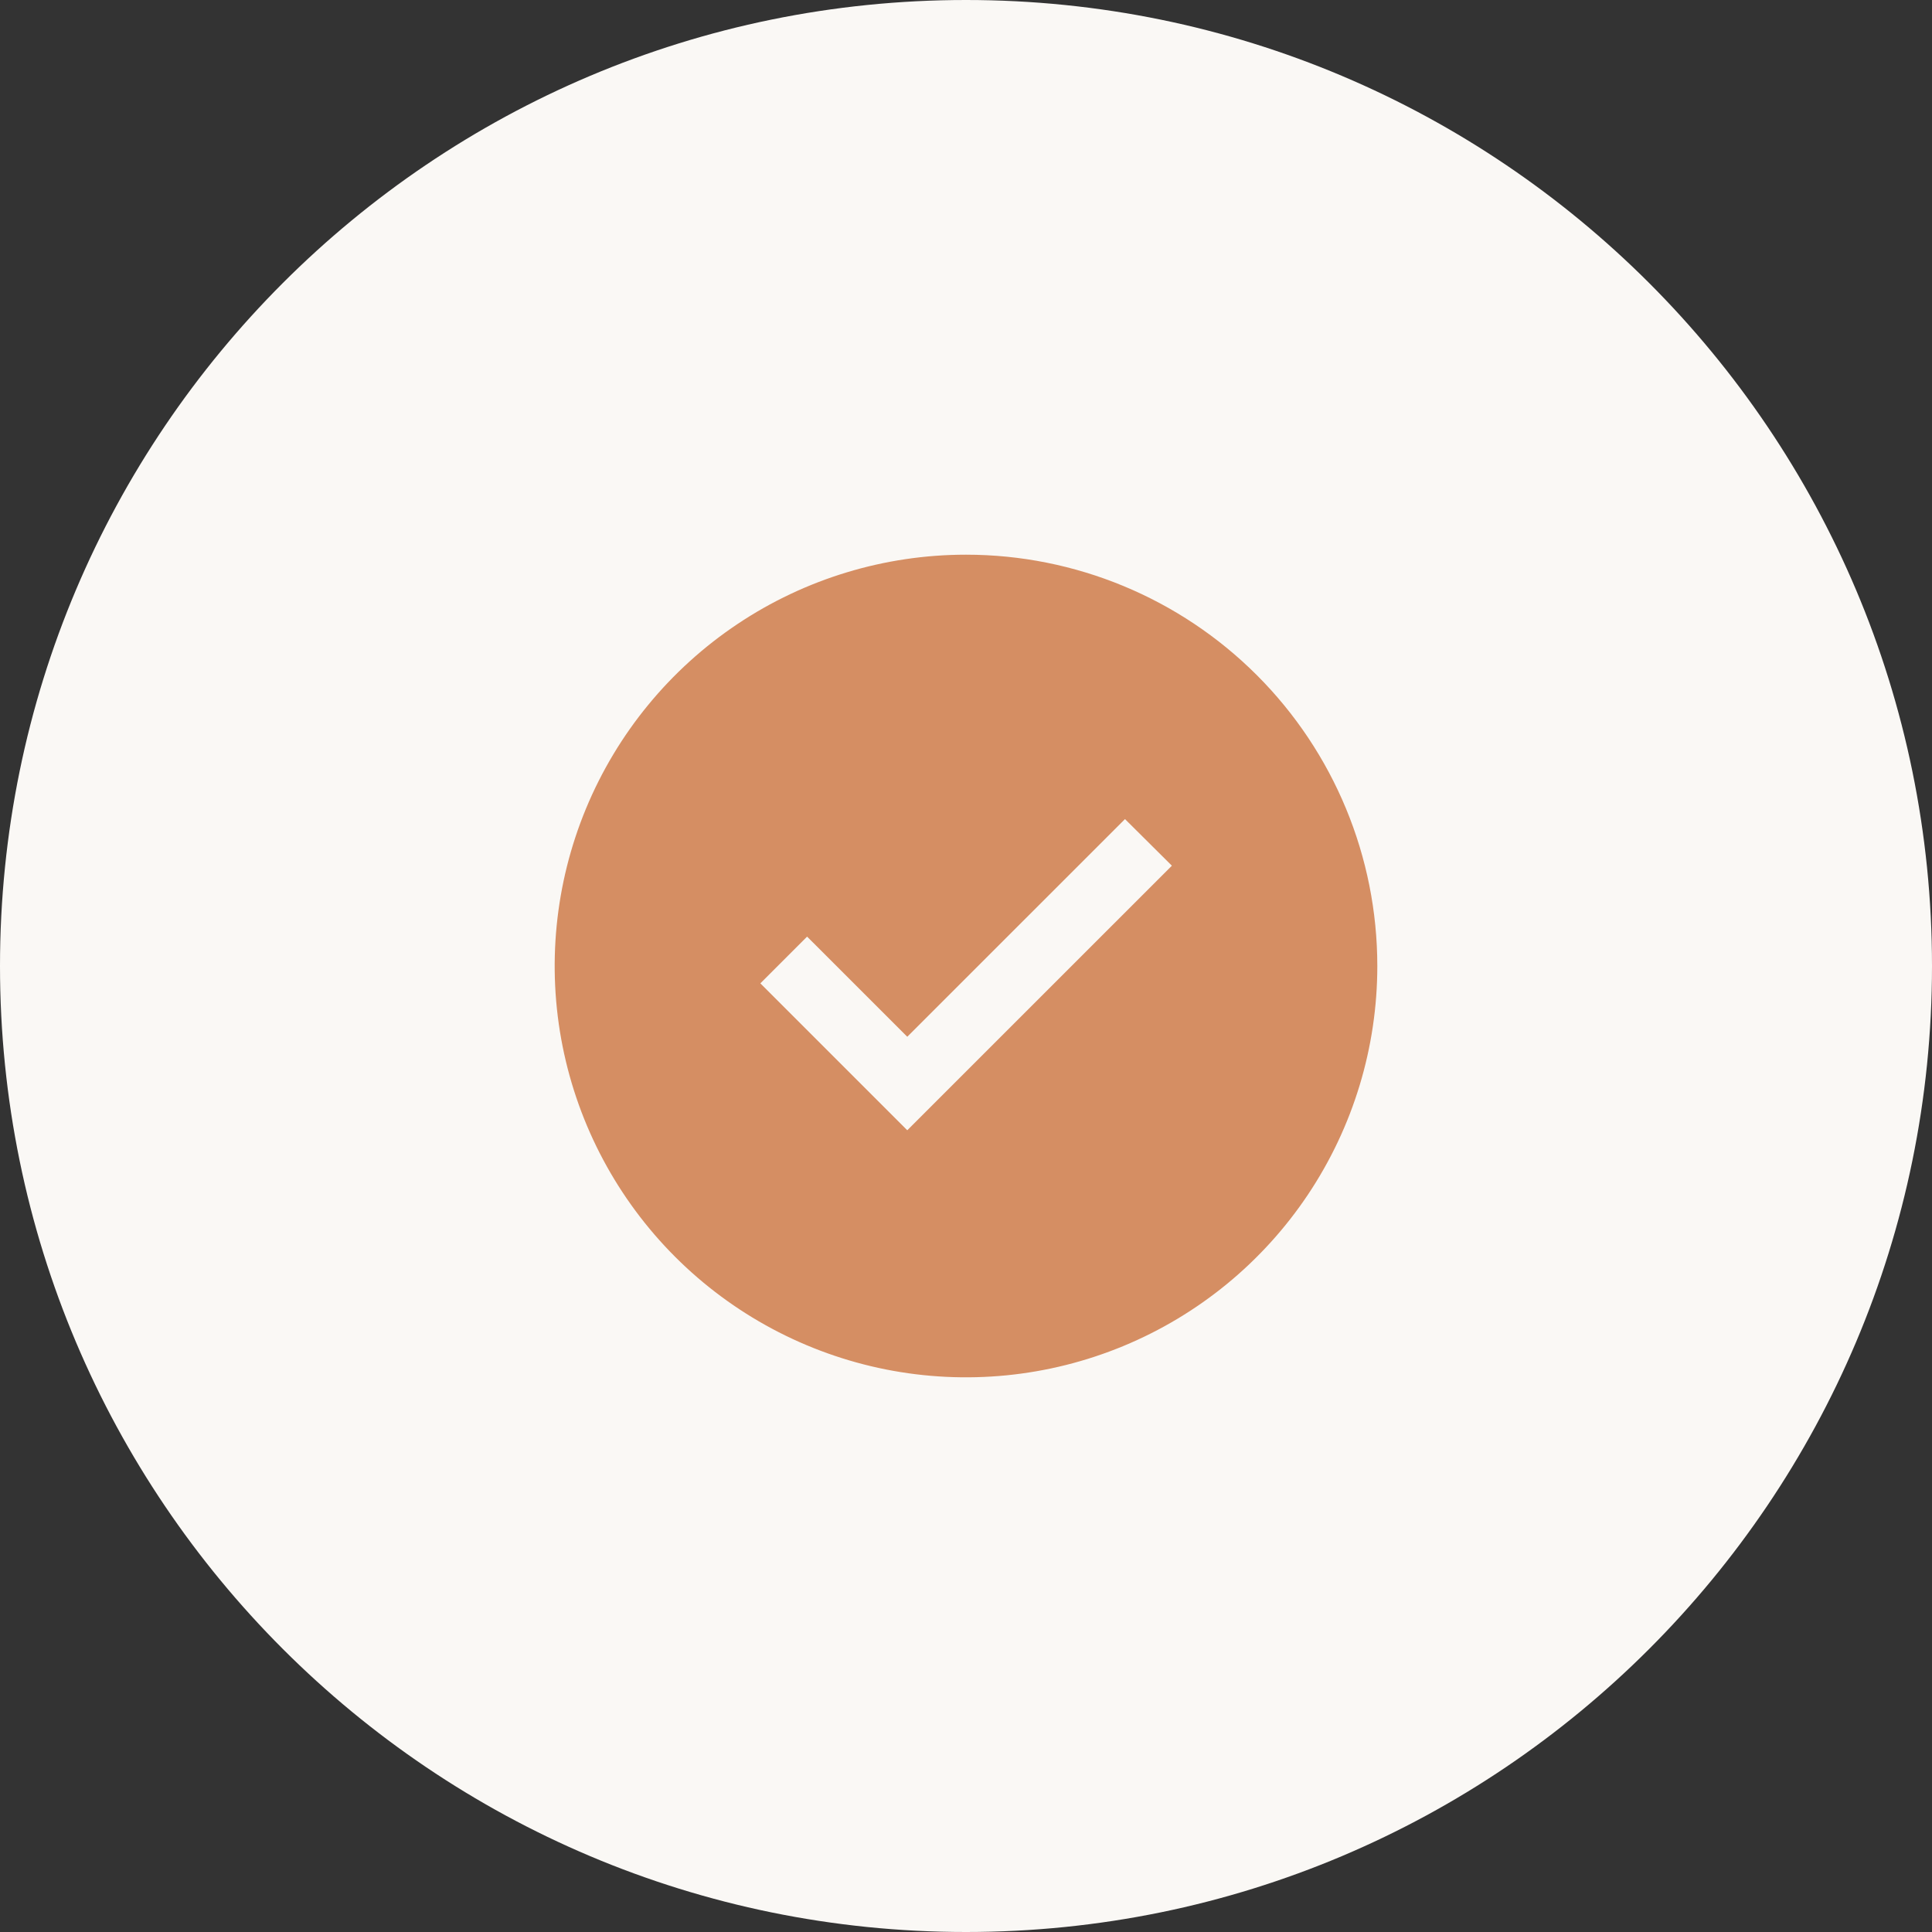
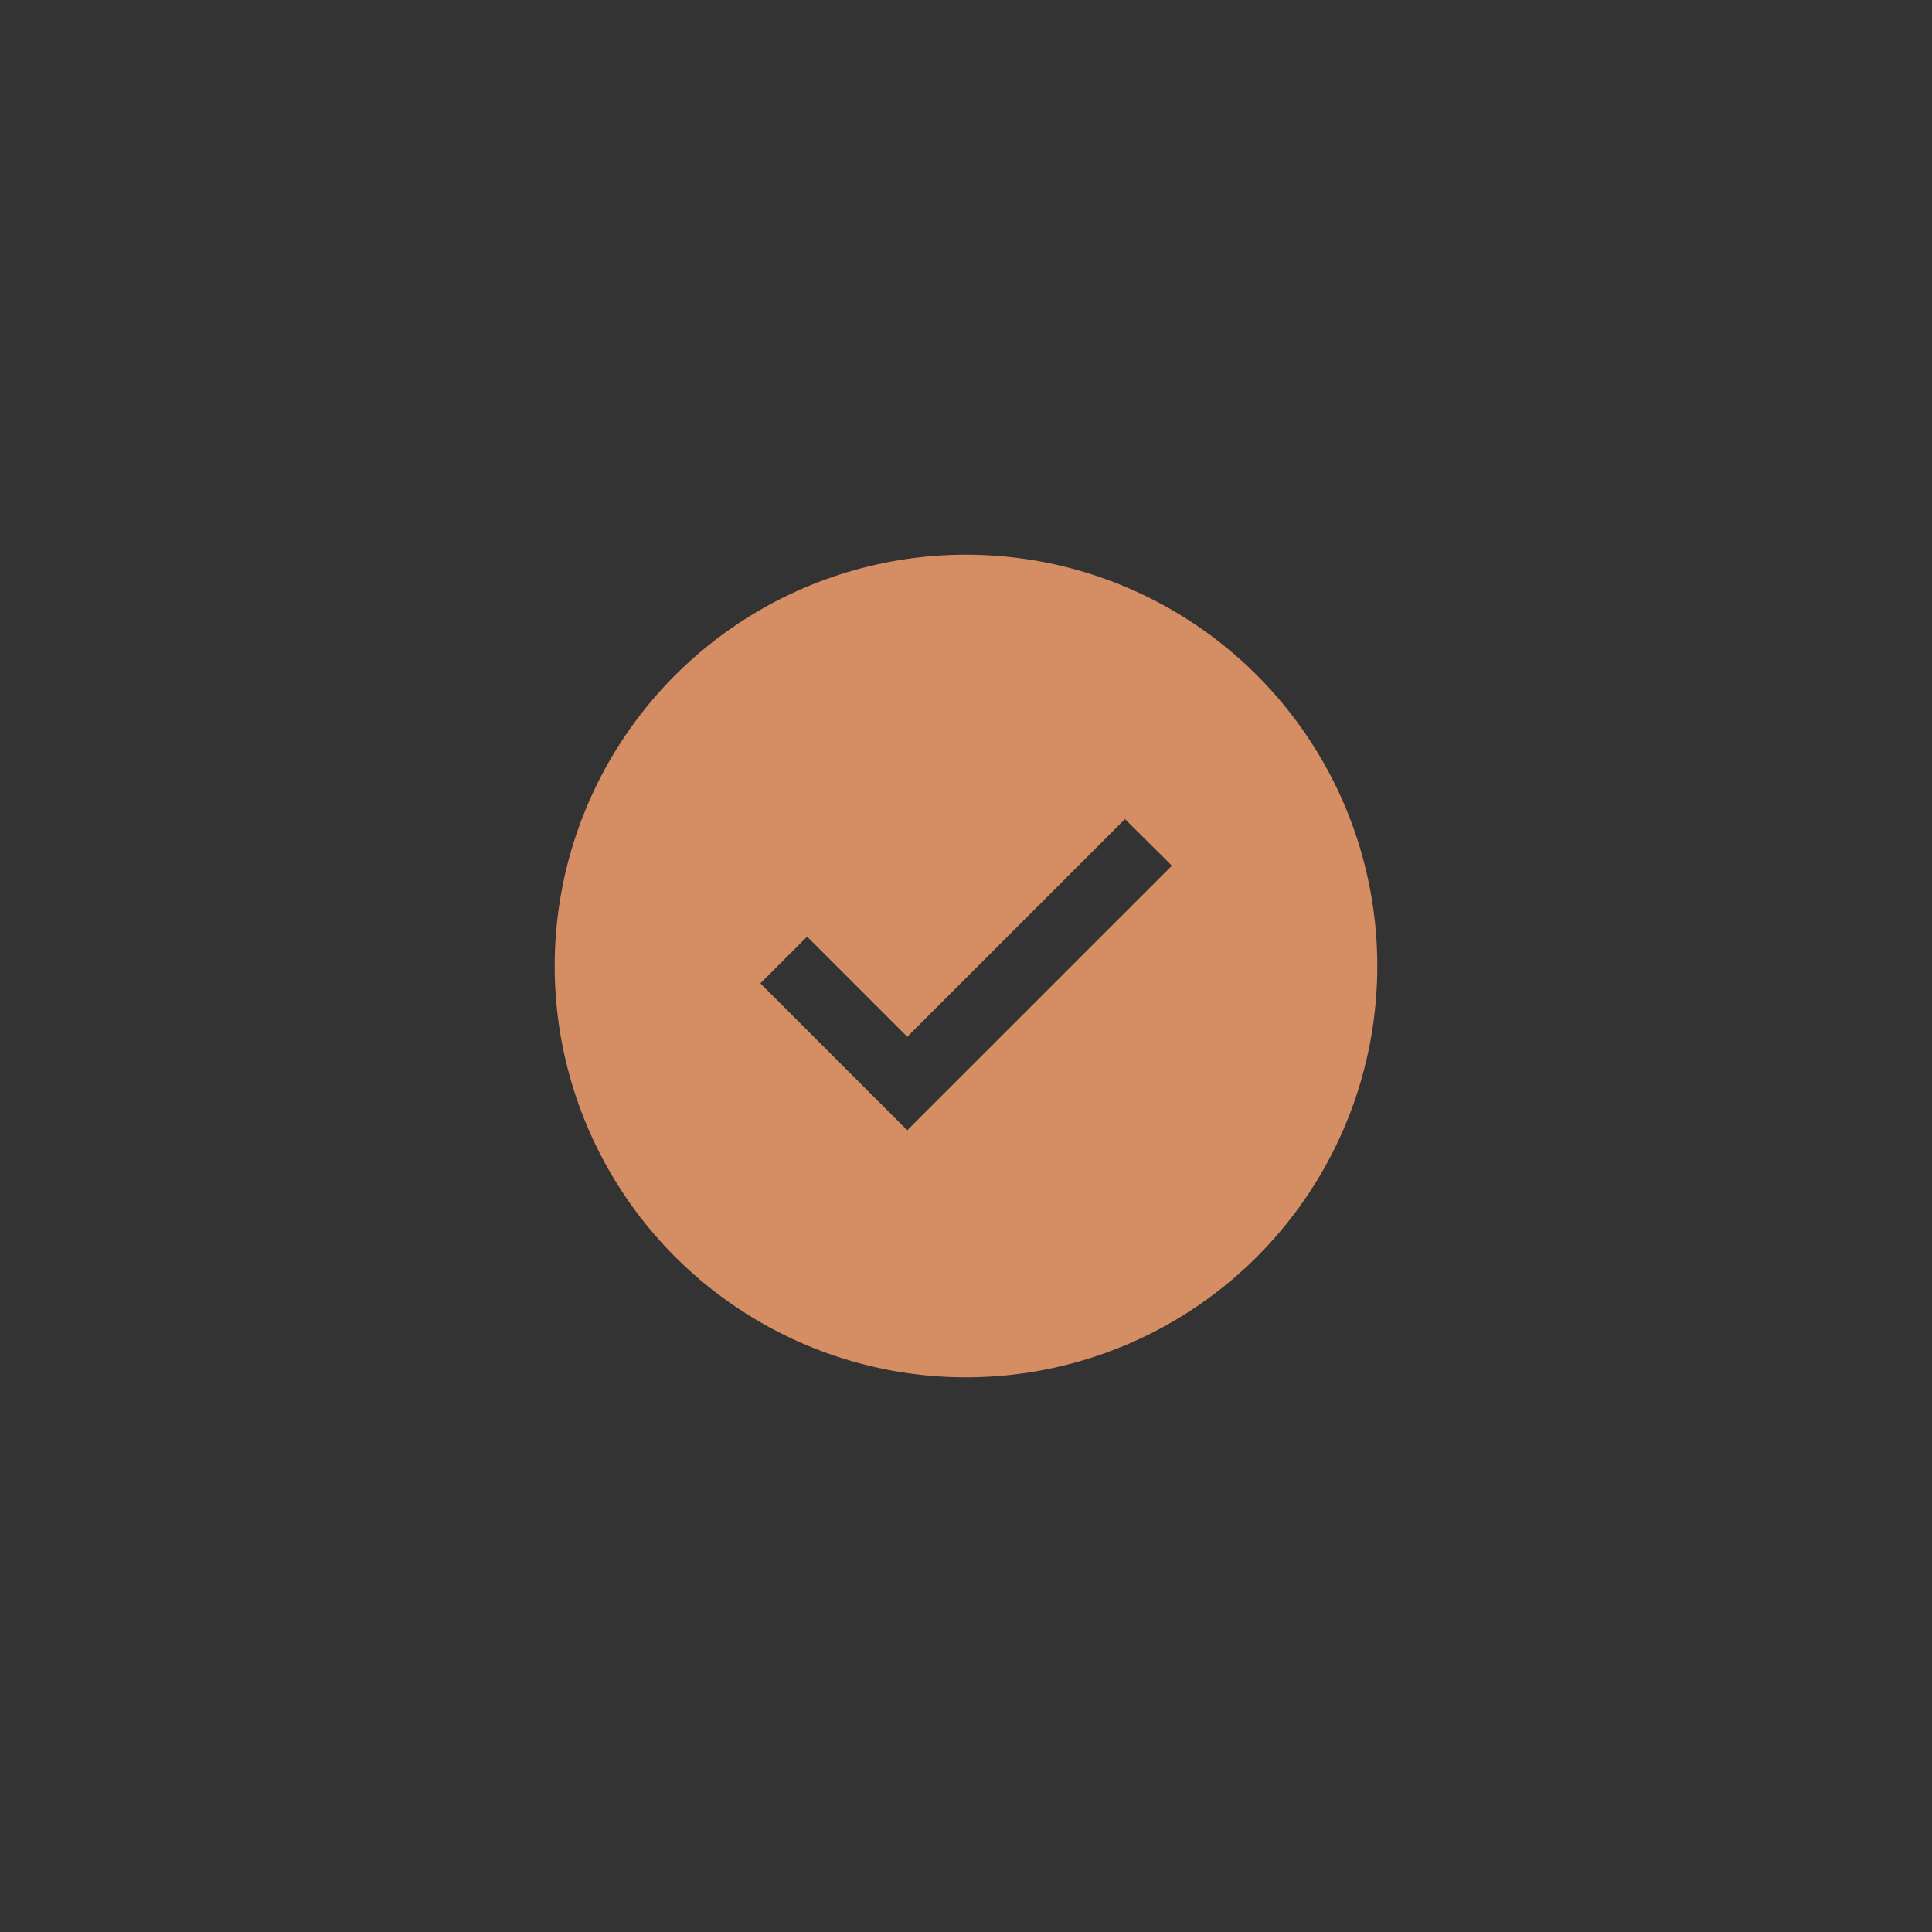
<svg xmlns="http://www.w3.org/2000/svg" width="48" height="48" viewBox="0 0 48 48" fill="none">
  <rect x="0" y="0" width="48" height="48" fill="#333333" stroke="none" />
  <g clip-path="url(#clip0_1248_4622)">
-     <path d="M24 48C37.255 48 48 37.255 48 24C48 10.745 37.255 0 24 0C10.745 0 0 10.745 0 24C0 37.255 10.745 48 24 48Z" fill="#FAF8F5" />
    <path d="M24.001 13.781C21.98 13.781 20.004 14.38 18.324 15.503C16.643 16.626 15.333 18.222 14.559 20.089C13.786 21.956 13.583 24.011 13.977 25.993C14.372 27.976 15.345 29.797 16.774 31.226C18.203 32.655 20.024 33.628 22.006 34.023C23.989 34.417 26.043 34.215 27.911 33.441C29.778 32.668 31.374 31.358 32.497 29.678C33.62 27.997 34.219 26.021 34.219 24C34.219 21.29 33.143 18.691 31.227 16.775C29.31 14.858 26.711 13.781 24.001 13.781ZM22.541 28.081L18.891 24.431L20.052 23.27L22.541 25.758L27.95 20.35L29.115 21.508L22.541 28.081Z" fill="#D58E63" />
  </g>
  <defs>
    <clipPath id="clip0_1248_4622">
      <rect width="48" height="48" fill="white" />
    </clipPath>
  </defs>
</svg>